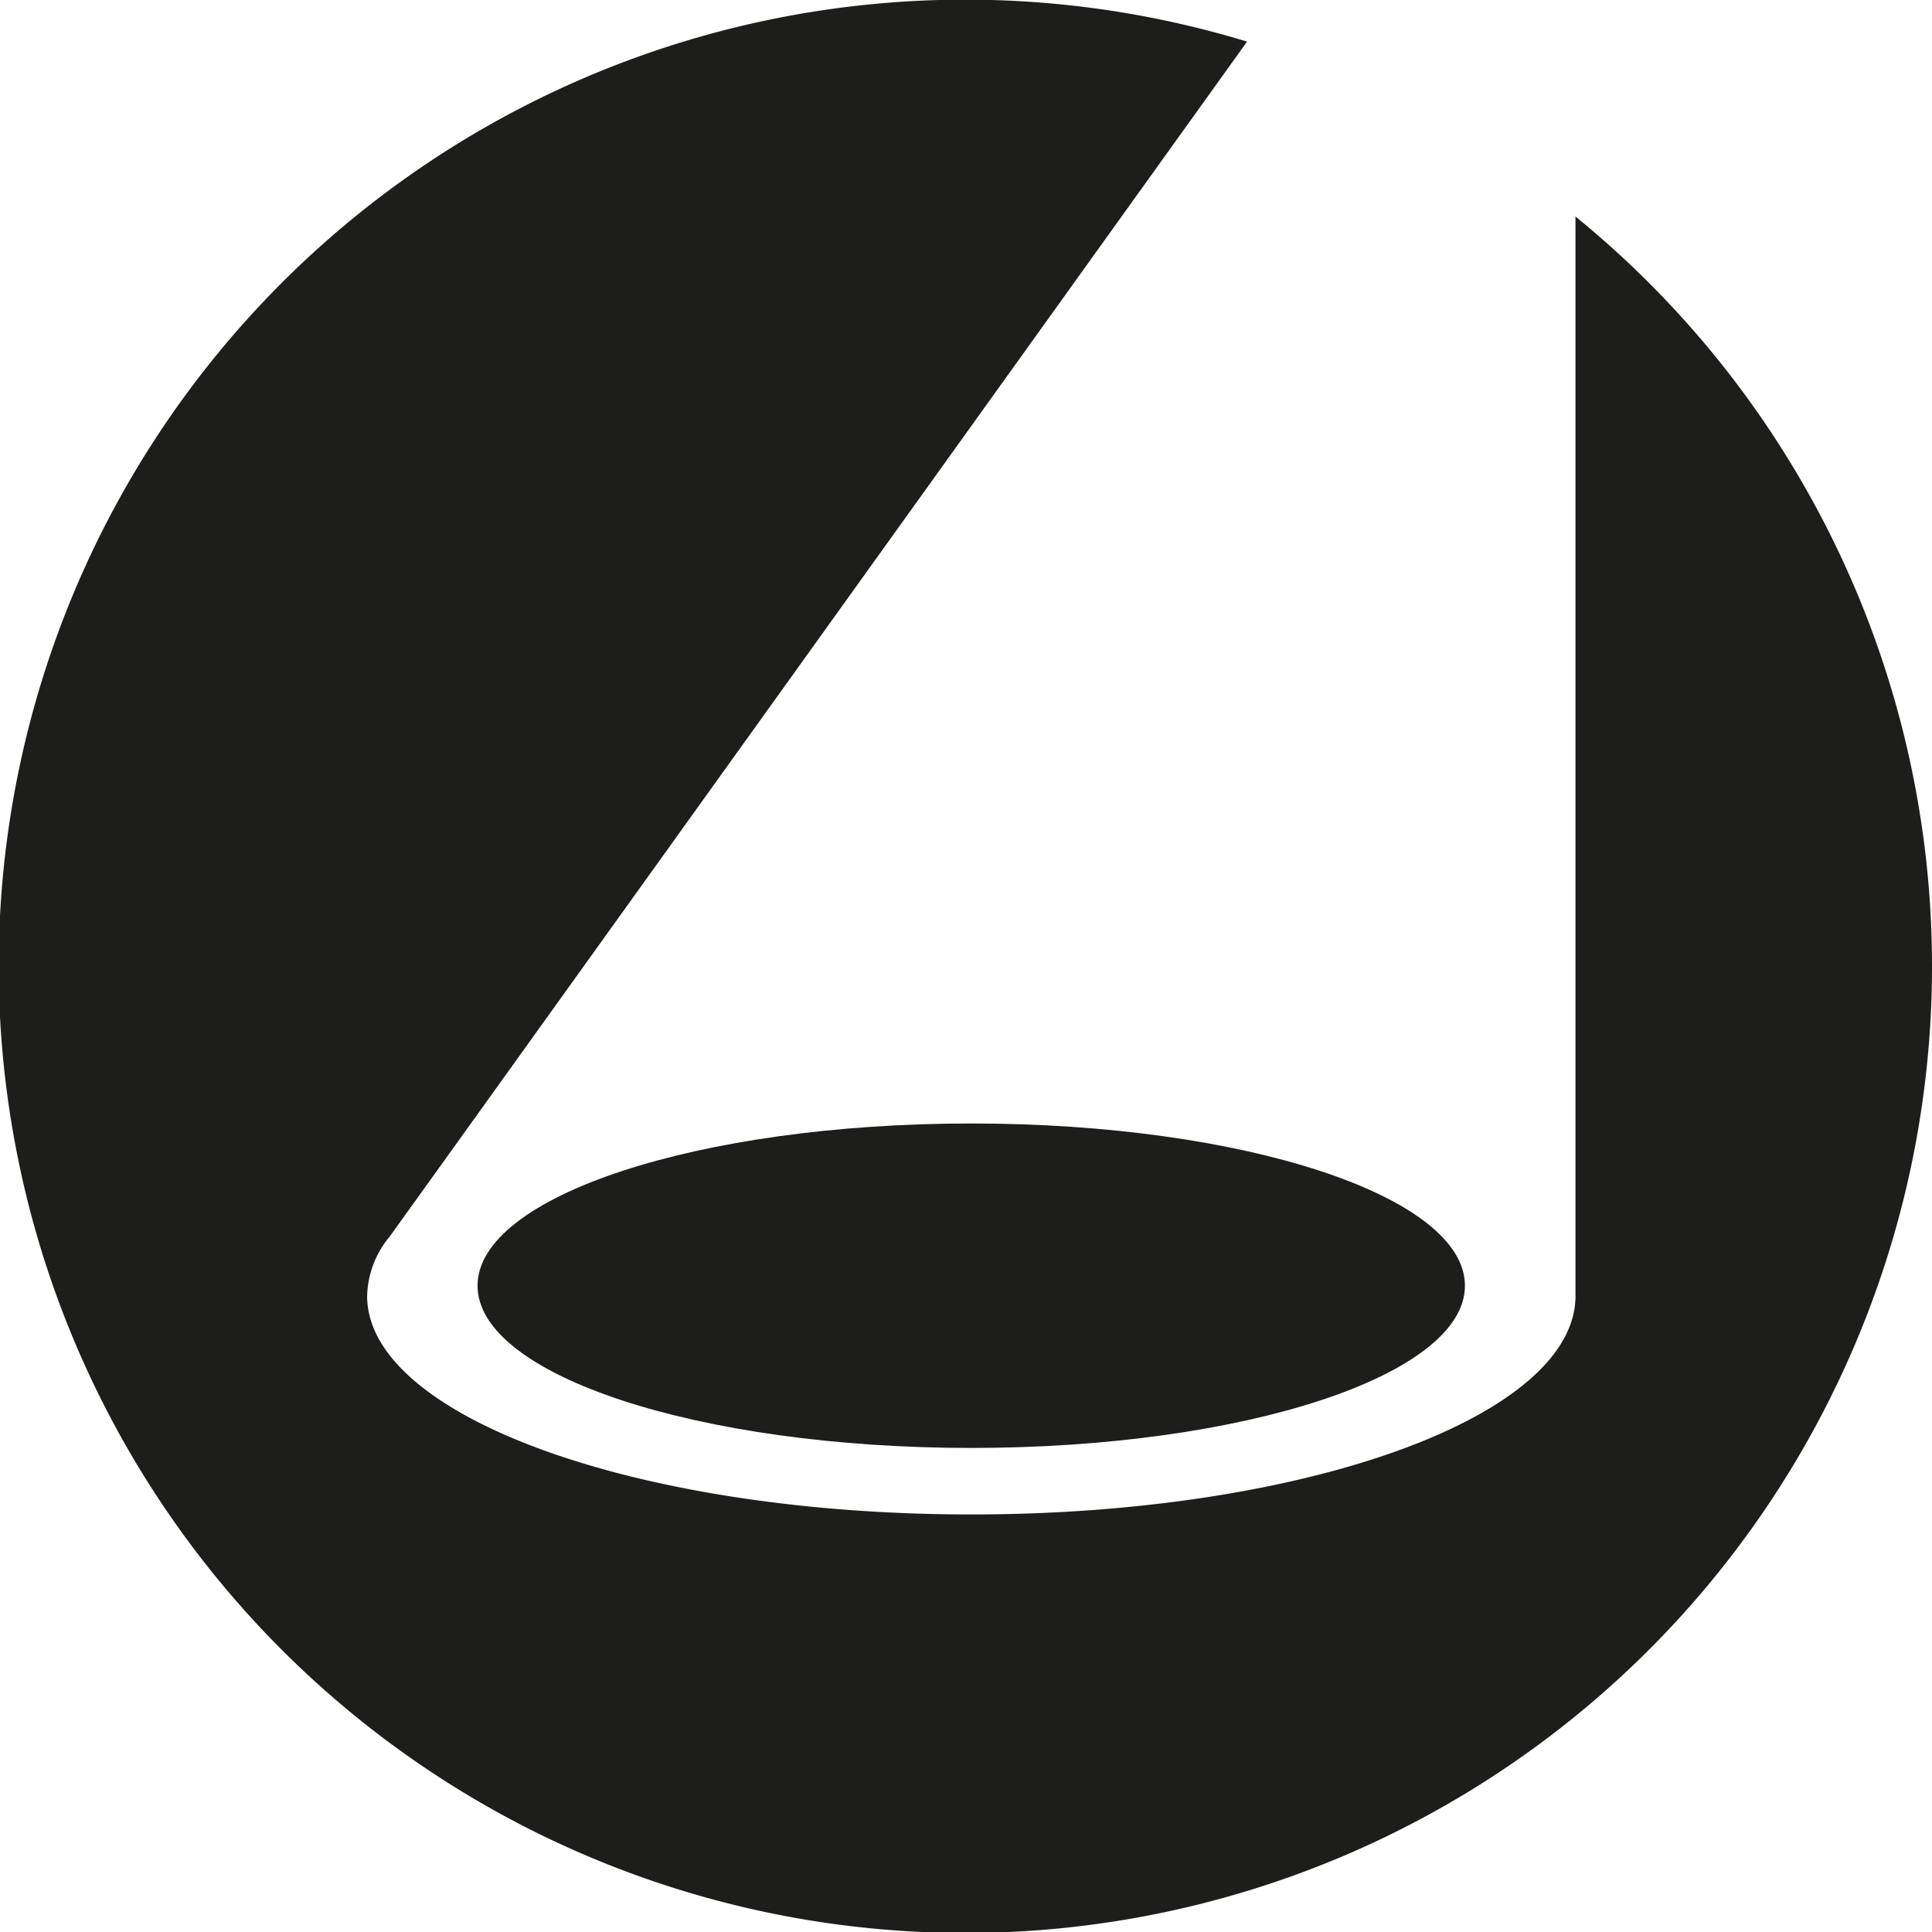
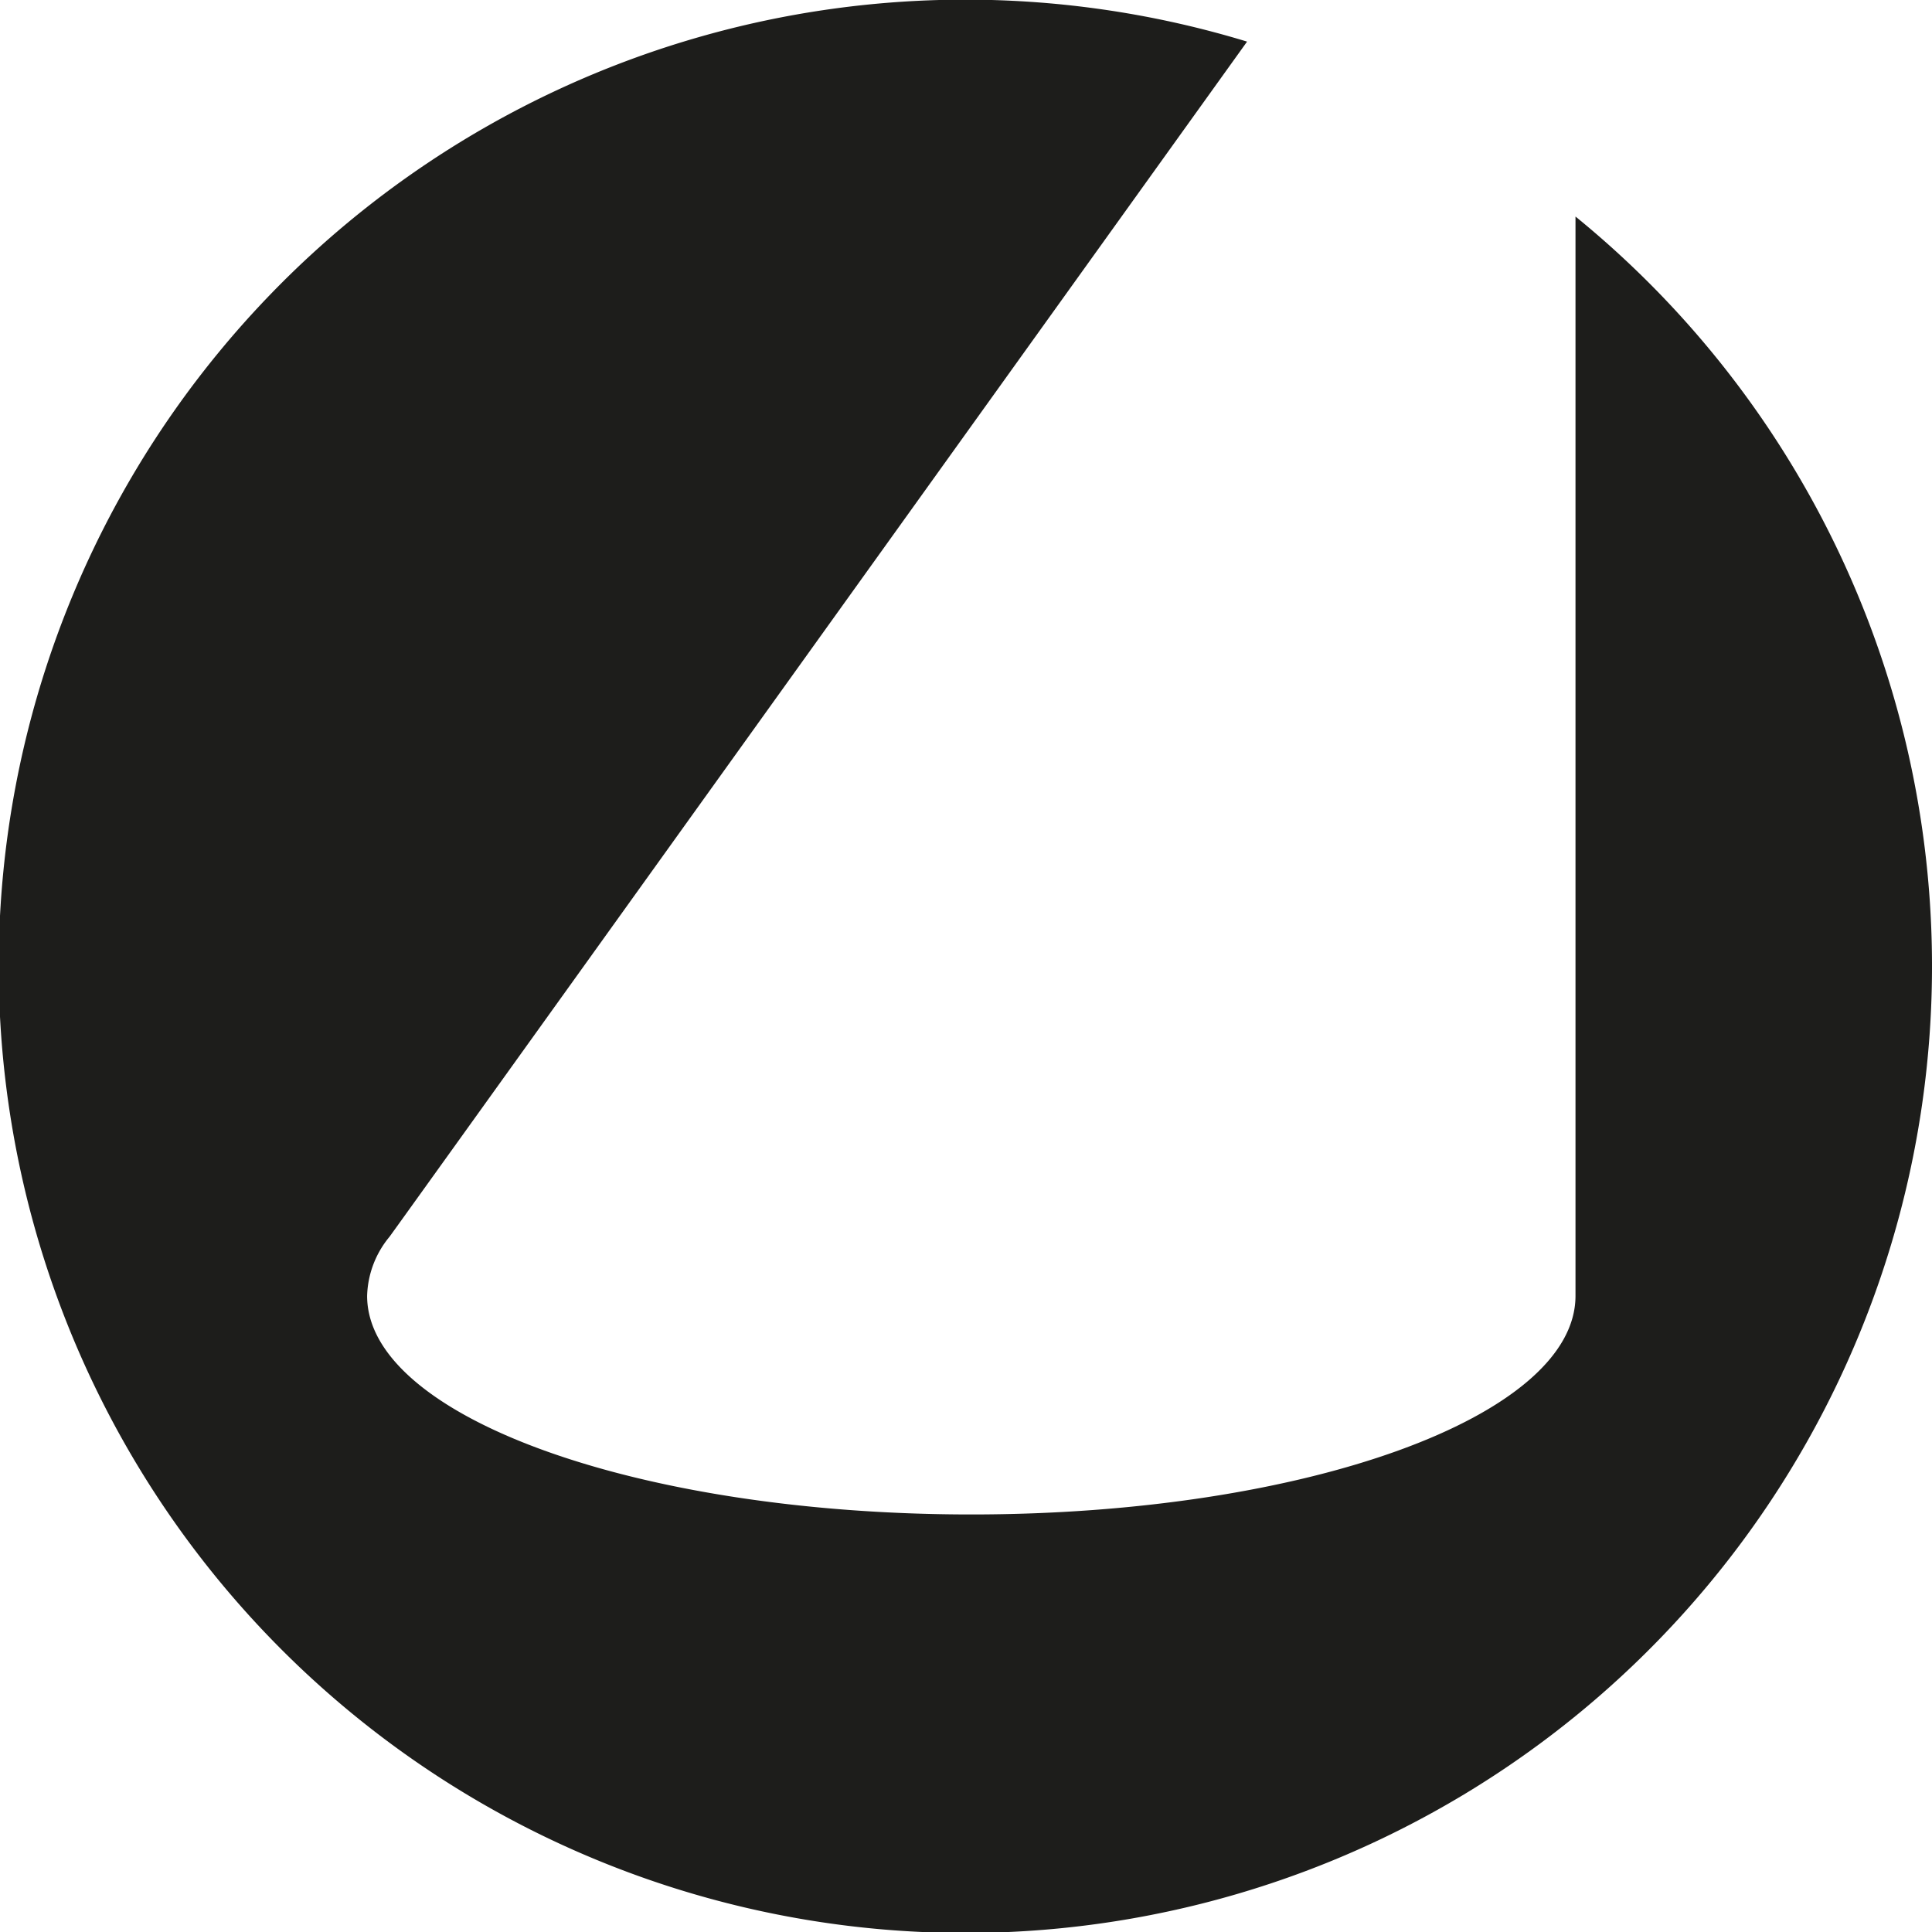
<svg xmlns="http://www.w3.org/2000/svg" data-bbox="-0.189 -0.05 278.74 278.74" viewBox="0 0 278.55 278.55" data-type="color">
  <g>
    <path d="M227.15 31.22v155.62c0 17.4-39 31.51-87.11 31.51s-87.11-14.11-87.11-31.51a13.92 13.92 0 0 1 3.23-8.53c.46-.59 73.19-102 123.64-172.31a139.37 139.37 0 1 0 47.35 25.22Z" fill="#1d1d1b" data-color="1" />
-     <path fill="#1d1d1b" d="M211.21 185.37c0 12.918-31.868 23.39-71.18 23.39-39.312 0-71.18-10.472-71.18-23.39 0-12.918 31.868-23.39 71.18-23.39 39.312 0 71.18 10.472 71.18 23.39z" data-color="1" />
  </g>
</svg>